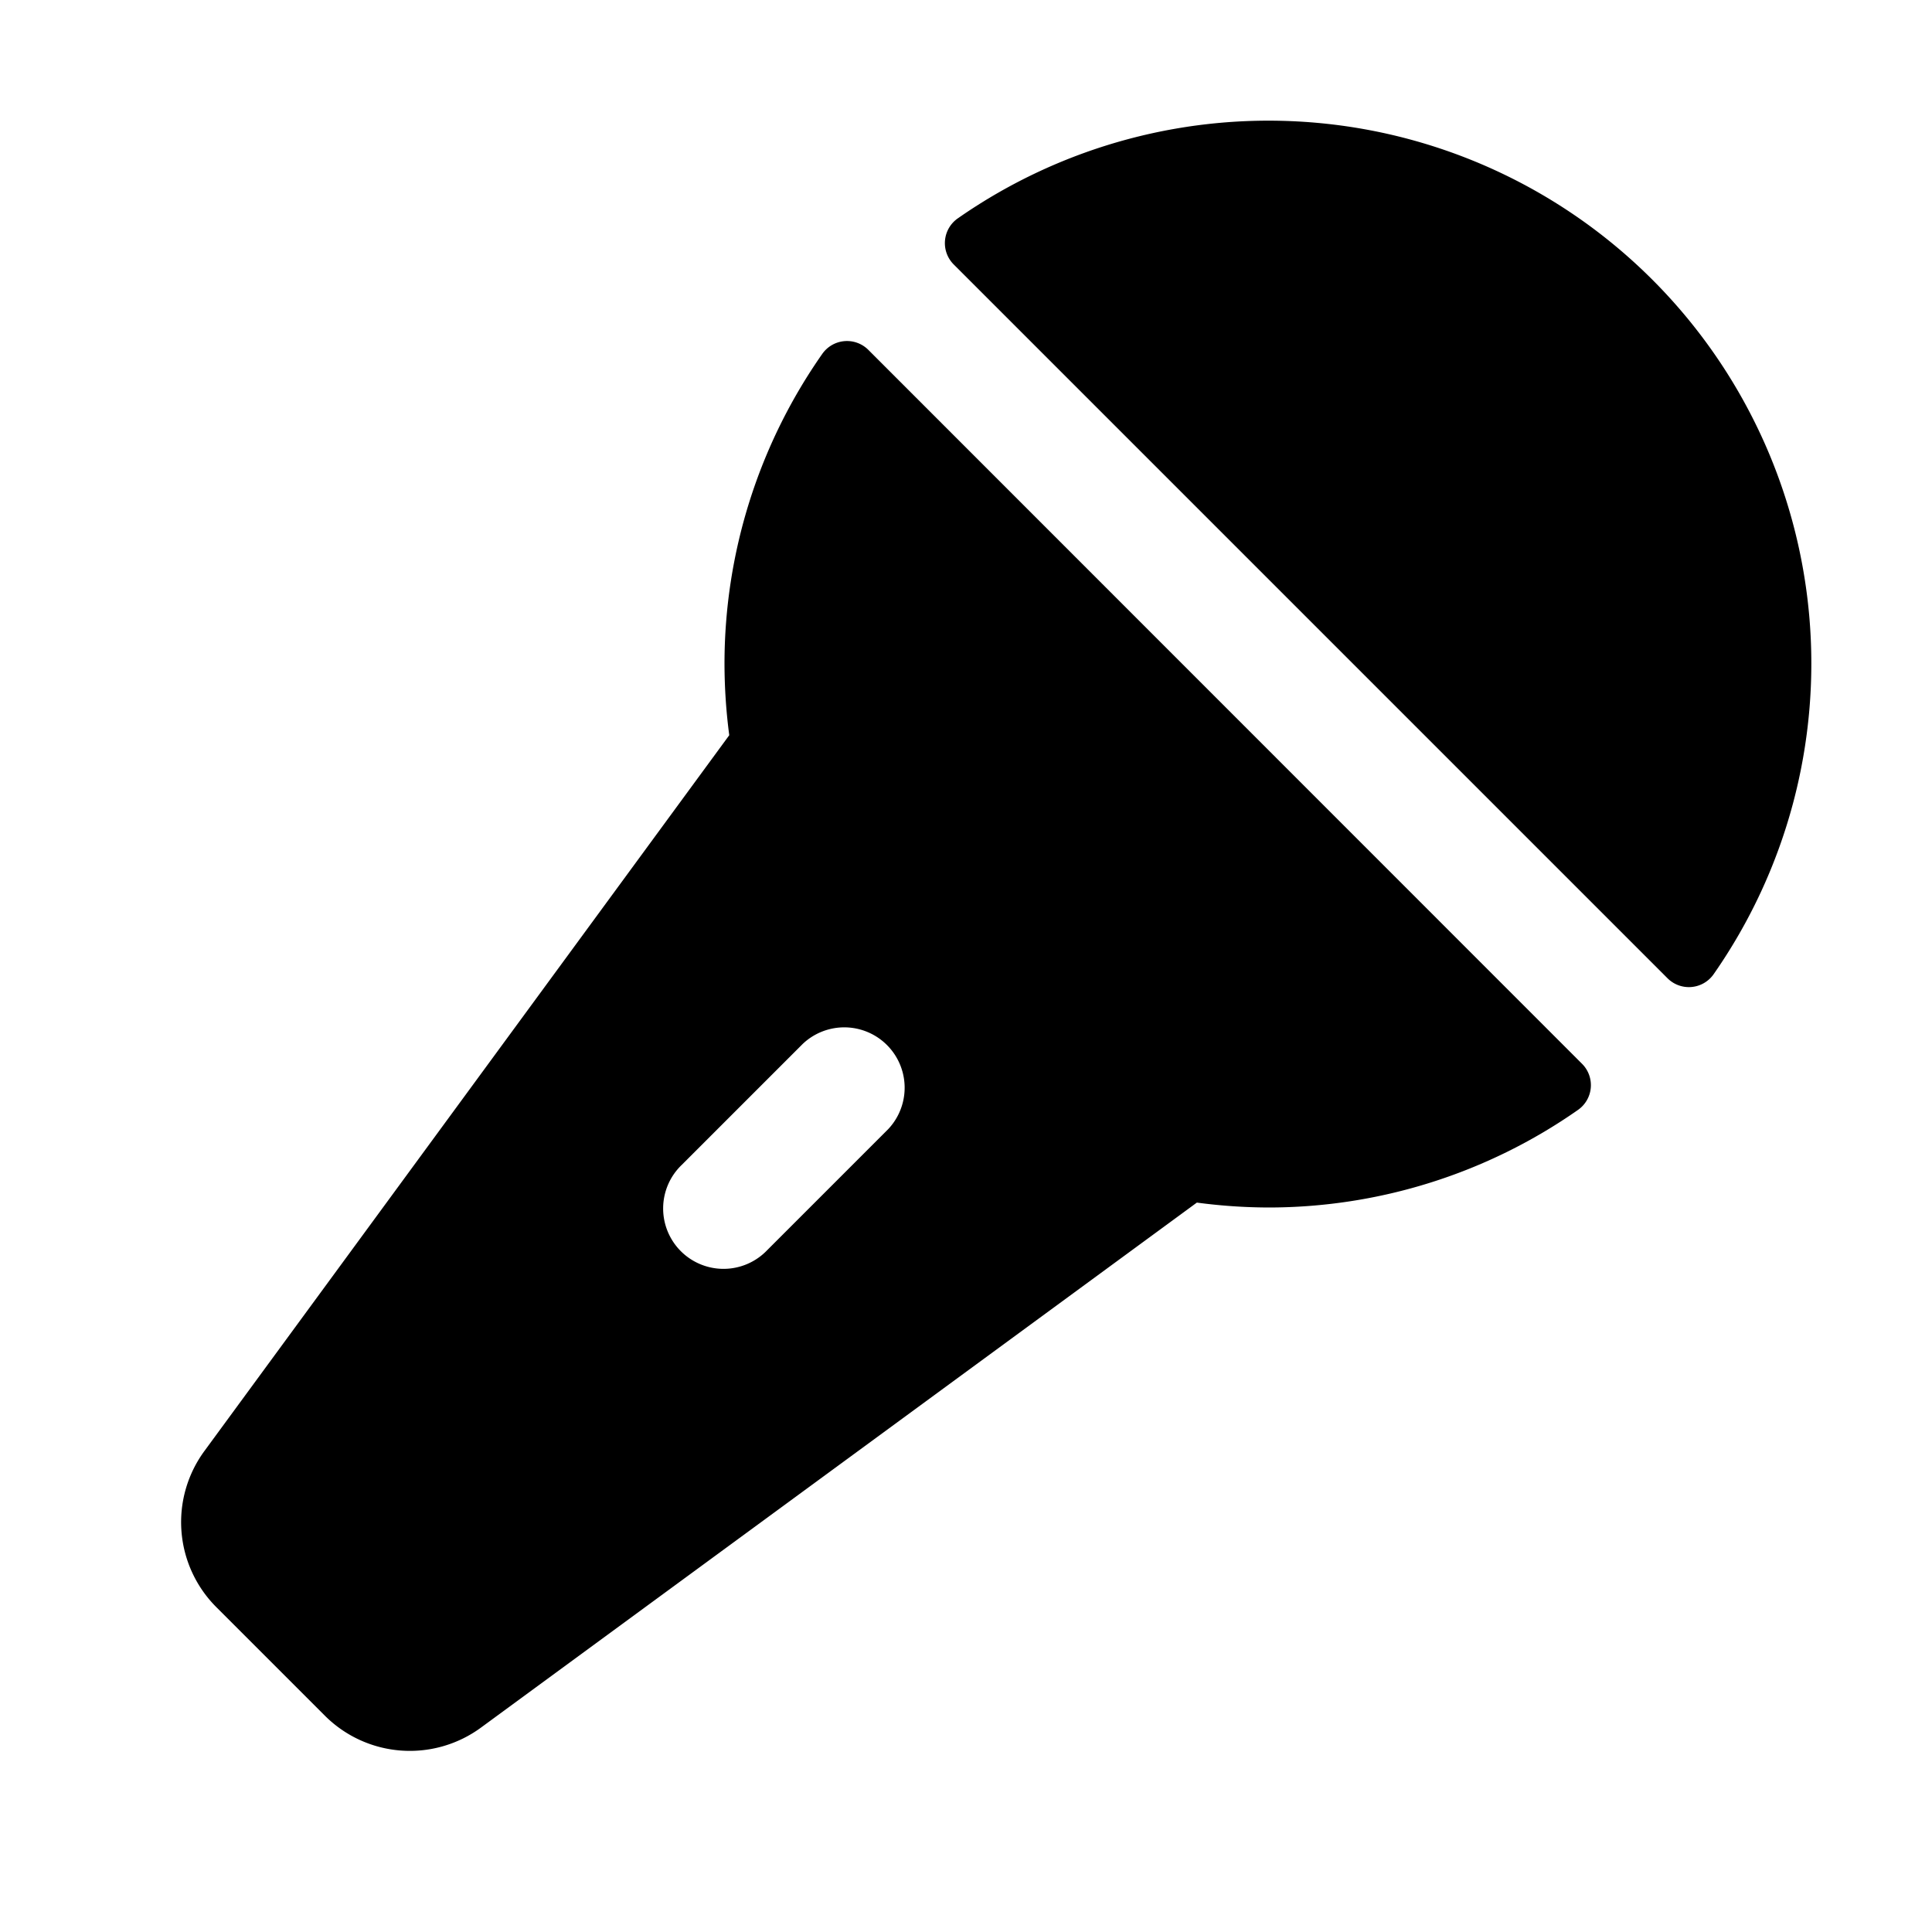
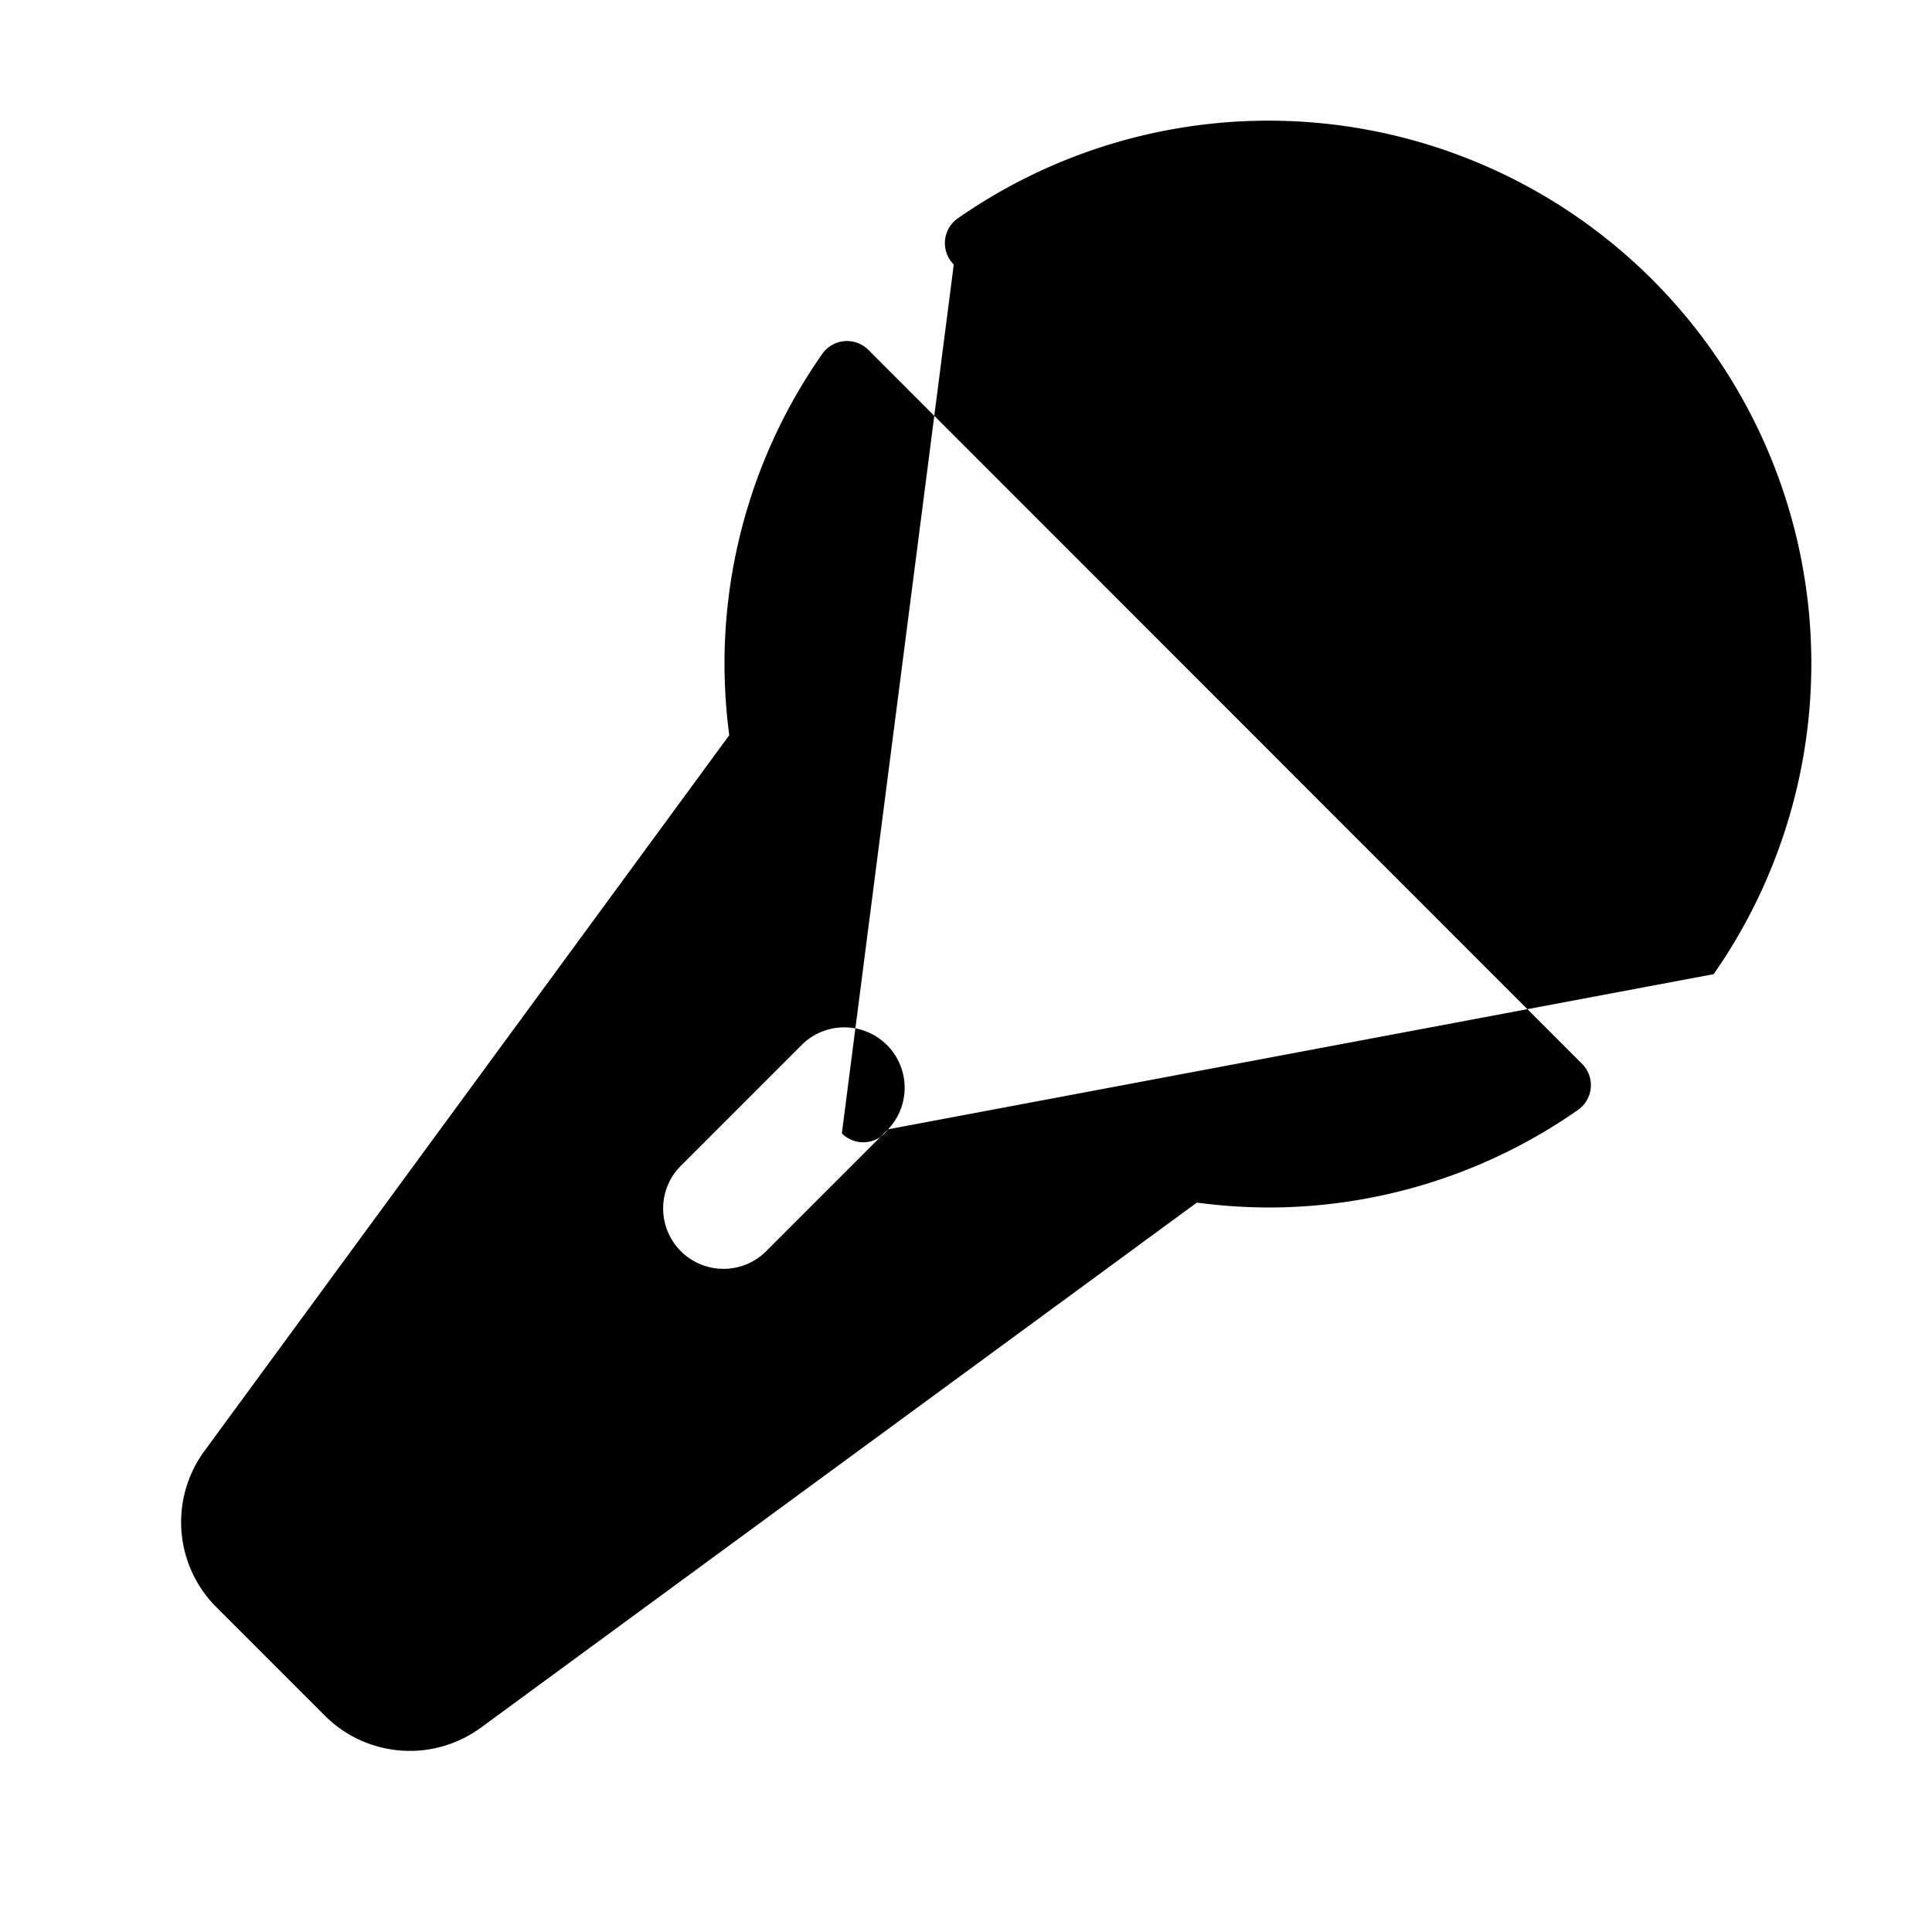
<svg xmlns="http://www.w3.org/2000/svg" viewBox="0 0 256 256">
-   <rect width="256" height="256" fill="none" />
-   <path d="M115.06,46.36a4,4,0,0,0-6.11.54A71.54,71.54,0,0,0,96,88a73.29,73.29,0,0,0,.63,9.42L27.12,192.22A15.93,15.93,0,0,0,28.71,213L43,227.29a15.93,15.93,0,0,0,20.78,1.59l94.81-69.53A73.29,73.29,0,0,0,168,160a71.54,71.54,0,0,0,41.09-12.93,4,4,0,0,0,.54-6.11Zm2.61,103.28-16,16a8,8,0,1,1-11.31-11.31l16-16a8,8,0,0,1,11.31,11.31Zm109.4-20.56a4,4,0,0,1-6.12.54L126.38,35.05a4,4,0,0,1,.54-6.12A71.93,71.93,0,0,1,227.07,129.08Z" />
+   <path d="M115.06,46.36a4,4,0,0,0-6.11.54A71.54,71.54,0,0,0,96,88a73.29,73.29,0,0,0,.63,9.42L27.12,192.22A15.93,15.93,0,0,0,28.71,213L43,227.29a15.93,15.93,0,0,0,20.78,1.59l94.81-69.53A73.29,73.29,0,0,0,168,160a71.54,71.54,0,0,0,41.09-12.93,4,4,0,0,0,.54-6.11Zm2.61,103.28-16,16a8,8,0,1,1-11.31-11.31l16-16a8,8,0,0,1,11.31,11.31Za4,4,0,0,1-6.12.54L126.38,35.05a4,4,0,0,1,.54-6.12A71.93,71.93,0,0,1,227.07,129.08Z" />
</svg>